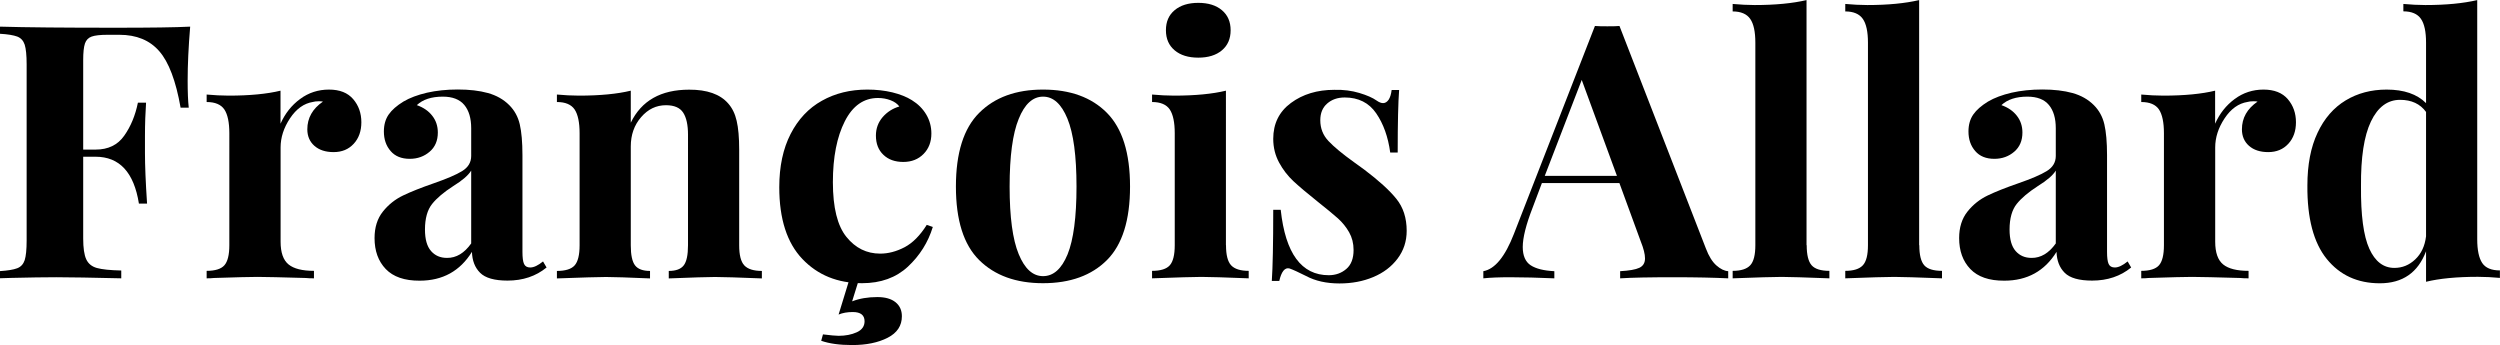
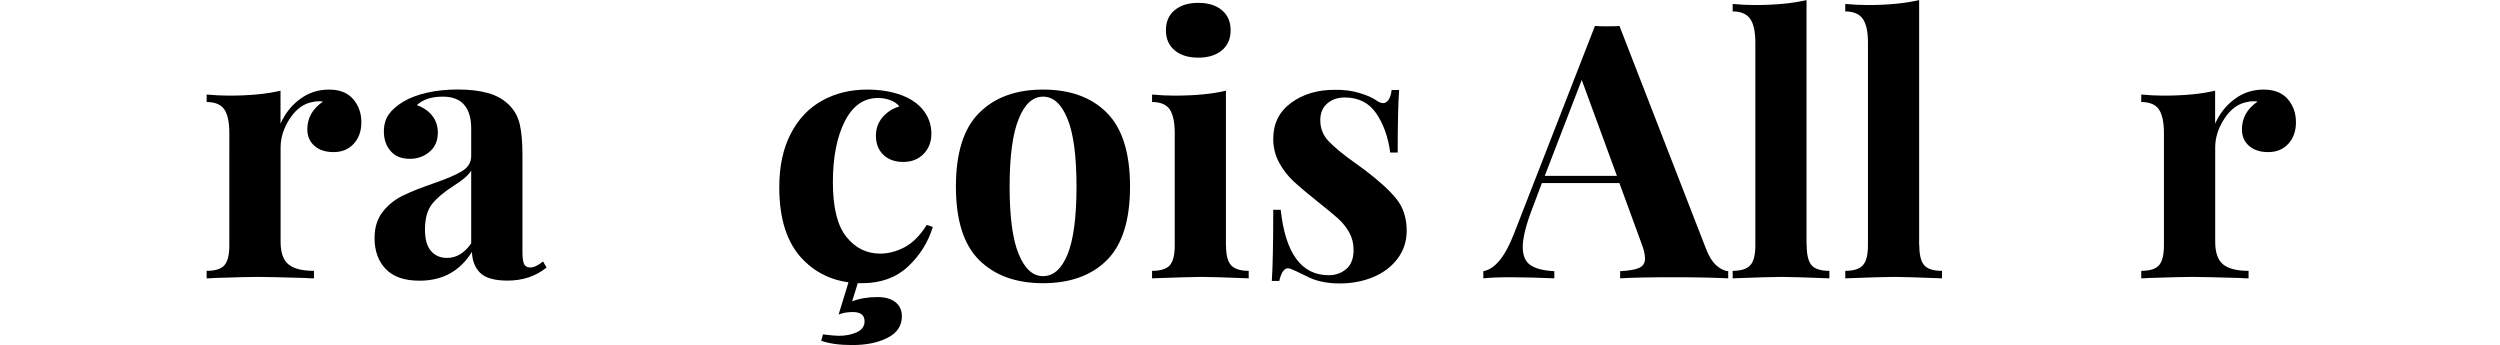
<svg xmlns="http://www.w3.org/2000/svg" version="1.1" id="Calque_1" x="0px" y="0px" viewBox="0 0 2974.9 410.6" style="enable-background:new 0 0 2974.9 410.6;" xml:space="preserve">
  <g>
-     <path d="M223.3,96c0,13.3,0.4,24,1.3,32.1h-9.7c-5.6-31.9-14.1-54.3-25.4-67.2c-11.3-13-27.1-19.5-47.4-19.5h-14   c-8.7,0-15.1,0.7-19,2.1c-4,1.4-6.6,4.2-8,8.2C99.7,55.9,99,62.4,99,71.5V178h14.8c14.9,0,26.3-5.5,34-16.5   c7.8-11,13.2-24.1,16.3-39.3h9.7c-0.8,11.8-1.3,25.1-1.3,39.8v20.3c0,14.4,0.8,34.4,2.5,60h-9.7c-5.9-37.2-23.1-55.8-51.6-55.8H99   v97.3c0,11.3,1.2,19.5,3.6,24.7c2.4,5.2,6.6,8.7,12.7,10.4c6.1,1.7,15.7,2.7,29,3v9.3c-34.7-0.8-60.5-1.3-77.4-1.3   c-14.1,0-31.9,0.3-53.3,0.8L0,331.1v-8.5c9.3-0.6,16.1-1.7,20.5-3.4c4.4-1.7,7.3-4.9,8.9-9.7c1.5-4.8,2.3-12.5,2.3-23.3V76.5   c0-10.7-0.8-18.5-2.3-23.3c-1.6-4.8-4.5-8-8.9-9.7C16.1,41.9,9.3,40.7,0,40.2v-8.5C30.4,32.6,76.4,33,137.9,33   c41.4,0,70.9-0.4,88.4-1.3C224.3,55.7,223.3,77.1,223.3,96z" />
    <path d="M420.3,118c6.5,7.6,9.7,16.8,9.7,27.5c0,10.4-3,19-9.1,25.6c-6.1,6.6-14,9.9-23.9,9.9c-9.6,0-17.2-2.5-22.8-7.4   c-5.6-4.9-8.5-11.5-8.5-19.7c0-13.5,6.2-24.5,18.6-33c-1.1-0.3-2.8-0.4-5.1-0.4c-2.8,0-5.1,0.3-6.8,0.8   c-10.7,1.7-19.8,8.2-27.3,19.5c-7.5,11.3-11.2,22.8-11.2,34.7v112.1c0,13,3.2,22,9.5,27.1s16.4,7.6,30.2,7.6v8.9   c-4,0-7.2-0.1-9.7-0.4c-28.8-0.8-47.9-1.3-57.5-1.3c-7.6,0-24.9,0.4-52,1.3c-2.3,0.3-5.1,0.4-8.5,0.4v-8.9   c10.1,0,17.2-2.2,21.1-6.6c3.9-4.4,5.9-12.3,5.9-23.9V158.6c0-13-2-22.4-5.9-28.3c-4-5.9-11-8.9-21.1-8.9v-8.9   c9,0.8,17.8,1.3,26.2,1.3c25.1,0,45.7-2,61.7-5.9v39.3c5.4-12.1,13.1-21.9,23.3-29.4c10.1-7.5,21.6-11.2,34.3-11.2   C404.3,106.6,413.8,110.4,420.3,118z" />
    <path d="M459,320.1c-8.9-9.3-13.3-21.6-13.3-36.8c0-12.7,3.3-23.2,9.9-31.5c6.6-8.3,14.7-14.7,24.1-19.2   c9.4-4.5,21.5-9.3,36.2-14.4c15.5-5.4,26.9-10.2,34-14.6c7.2-4.4,10.8-10.4,10.8-18v-33c0-11.8-2.7-21.1-8.2-27.7   c-5.5-6.6-14-9.9-25.6-9.9c-13.5,0-23.8,3.4-30.9,10.1c7.9,2.8,14,7,18.4,12.7c4.4,5.6,6.6,12.3,6.6,19.9c0,9.6-3.2,17.2-9.7,22.8   c-6.5,5.6-14.4,8.5-23.7,8.5c-9.9,0-17.5-3.1-22.8-9.3c-5.4-6.2-8-14-8-23.3c0-7.9,1.9-14.6,5.7-20.1c3.8-5.5,9.7-10.6,17.5-15.4   c7.6-4.5,17-8,28.1-10.6c11.1-2.5,23.3-3.8,36.6-3.8c13.8,0,25.8,1.4,35.9,4.2c10.1,2.8,18.6,7.6,25.4,14.4   c6.2,6.2,10.4,13.8,12.5,22.8c2.1,9,3.2,21.3,3.2,36.8v115c0,6.8,0.6,11.6,1.9,14.4c1.3,2.8,3.7,4.2,7.4,4.2   c4.2,0,9.3-2.4,15.2-7.2l4.2,7.2c-12.7,10.4-28.2,15.6-46.5,15.6c-15.5,0-26.4-3.1-32.6-9.3c-6.2-6.2-9.4-14.5-9.7-24.9   c-14.1,22.8-34.8,34.3-62.2,34.3C481.4,334.1,467.9,329.4,459,320.1z M560.7,289.7V203c-3.4,5.6-10.6,11.8-21.6,18.6   c-11,7.1-19.3,14.1-24.9,21.1c-5.6,7-8.5,17.2-8.5,30.4c0,11.6,2.4,20.1,7.2,25.6c4.8,5.5,11.1,8.2,19,8.2   C543,307,552.5,301.2,560.7,289.7z" />
-     <path d="M866.5,123.1c4.8,5.4,8.2,12.3,10.1,20.7c2,8.5,3,19.9,3,34.3v113.8c0,11.6,2,19.5,6.1,23.9c4.1,4.4,11.1,6.6,20.9,6.6v8.9   c-28.2-1.1-46.8-1.7-55.8-1.7c-8.5,0-26.8,0.6-55,1.7v-8.9c8.5,0,14.4-2.2,17.8-6.6c3.4-4.4,5.1-12.3,5.1-23.9V160.3   c0-11.6-1.9-20.3-5.7-26.2c-3.8-5.9-10.6-8.9-20.5-8.9c-11.6,0-21.4,4.7-29.6,14.2c-8.2,9.4-12.3,21.1-12.3,34.9v117.6   c0,11.6,1.7,19.5,5.1,23.9c3.4,4.4,9.3,6.6,17.8,6.6v8.9c-25.9-1.1-43.4-1.7-52.4-1.7c-8.5,0-27.9,0.6-58.4,1.7v-8.9   c10.1,0,17.2-2.2,21.1-6.6c3.9-4.4,5.9-12.3,5.9-23.9V158.6c0-13-2-22.4-5.9-28.3c-4-5.9-11-8.9-21.1-8.9v-8.9   c9,0.8,17.8,1.3,26.2,1.3c25.1,0,45.7-2,61.7-5.9v38.1c12.7-26.2,35.8-39.3,69.4-39.3C841.4,106.6,856.9,112.1,866.5,123.1z" />
    <path d="M1061.8,109.9c9.3,2.3,17.1,5.4,23.3,9.3c7.3,4.5,13,10.2,17.1,17.1c4.1,6.9,6.1,14.5,6.1,22.6c0,9.9-3.1,18-9.3,24.3   c-6.2,6.3-14.2,9.5-24.1,9.5c-9.9,0-17.8-2.8-23.7-8.5c-5.9-5.6-8.9-13.2-8.9-22.8c0-8.5,2.7-15.8,8-22c5.4-6.2,12-10.4,19.9-12.7   c-2.3-3.1-5.7-5.6-10.4-7.4c-4.7-1.8-9.7-2.7-15-2.7c-16.9,0-30.1,9.2-39.5,27.7c-9.4,18.5-14.2,42.6-14.2,72.5   c0,30.2,5.4,51.9,16.1,65.1c10.7,13.3,24.1,19.9,40.2,19.9c9.6,0,19.2-2.5,29-7.6c9.7-5.1,18.5-14,26.4-26.6l7.2,2.5   c-5.6,18.3-15.5,34-29.6,47.2c-14.1,13.1-32.3,19.7-54.6,19.7c-29,0-52.7-9.6-71-28.8c-18.3-19.2-27.5-47.6-27.5-85.4   c0-24.8,4.5-45.9,13.5-63.4c9-17.5,21.4-30.7,37.2-39.5c15.8-8.9,33.8-13.3,54.1-13.3C1042.7,106.6,1052.5,107.7,1061.8,109.9z    M1014,358.6c8.7-3.4,18.7-5.1,30-5.1c9.3,0,16.5,2,21.6,6.1c5.1,4.1,7.6,9.7,7.6,16.7c0,11.3-5.6,19.8-16.9,25.6   c-11.3,5.8-25.4,8.7-42.3,8.7c-14.9,0-27.2-1.7-36.8-5.1l2.1-7.6c9,1.1,15.2,1.7,18.6,1.7c8.2,0,15.4-1.4,21.6-4.2   c6.2-2.8,9.3-7.2,9.3-13.1c0-7.3-4.7-11-14-11c-6.5,0-12.1,1-16.9,3l13.5-44h11.4L1014,358.6z" />
    <path d="M1317.2,134.3c18.3,18.5,27.5,47.7,27.5,87.7c0,40-9.2,69.2-27.5,87.5c-18.3,18.3-43.7,27.5-76.1,27.5   c-32.1,0-57.4-9.2-75.9-27.5c-18.5-18.3-27.7-47.5-27.7-87.5c0-40,9.2-69.3,27.7-87.7c18.5-18.5,43.8-27.7,75.9-27.7   C1273.5,106.6,1298.9,115.8,1317.2,134.3z M1212.2,141.5c-7.2,17.6-10.8,44.5-10.8,80.6c0,36.1,3.6,62.9,10.8,80.3   c7.2,17.5,16.8,26.2,29,26.2c12.4,0,22.1-8.7,29.2-26c7-17.3,10.6-44.2,10.6-80.6s-3.6-63.3-10.8-80.8c-7.2-17.5-16.8-26.2-29-26.2   C1229,115,1219.3,123.8,1212.2,141.5z" />
    <path d="M1458.9,291.8c0,11.6,2,19.5,6.1,23.9c4.1,4.4,11.1,6.6,20.9,6.6v8.9c-28.2-1.1-46.9-1.7-56.2-1.7   c-8.7,0-28.3,0.6-58.8,1.7v-8.9c10.1,0,17.2-2.2,21.1-6.6c3.9-4.4,5.9-12.3,5.9-23.9V158.6c0-13-2-22.4-5.9-28.3   c-4-5.9-11-8.9-21.1-8.9v-8.9c9,0.8,17.8,1.3,26.2,1.3c25.1,0,45.7-2,61.7-5.9V291.8z M1454,12.1c6.9,5.8,10.4,13.7,10.4,23.9   s-3.5,18.1-10.4,23.9c-6.9,5.8-16.3,8.7-28.1,8.7c-11.8,0-21.2-2.9-28.1-8.7c-6.9-5.8-10.4-13.7-10.4-23.9s3.4-18.1,10.4-23.9   c6.9-5.8,16.3-8.7,28.1-8.7C1437.8,3.4,1447.1,6.3,1454,12.1z" />
    <path d="M1617.5,110.6c9,2.7,15.9,5.7,20.7,9.1c2.8,2,5.4,3,7.6,3c2.5,0,4.7-1.3,6.6-4c1.8-2.7,3-6.6,3.6-11.6h8.9   c-1.1,14.4-1.7,39.2-1.7,74.4h-8.9c-2.5-18.6-8.1-34.2-16.7-46.7c-8.6-12.5-21.1-18.8-37.4-18.8c-8.5,0-15.4,2.4-20.9,7.2   c-5.5,4.8-8.2,11.4-8.2,19.9c0,9.6,3.2,17.8,9.7,24.7c6.5,6.9,16.6,15.3,30.4,25.2l12.3,8.9c17.2,13,29.9,24.5,38.1,34.7   c8.2,10.1,12.3,22.8,12.3,38.1c0,12.4-3.6,23.4-10.8,33c-7.2,9.6-16.8,16.9-29,22c-12.1,5.1-25.5,7.6-40.2,7.6   c-15.5,0-28.8-3-39.8-8.9c-9-4.5-15.5-7.5-19.5-8.9c-2.8-0.8-5.3,0.1-7.4,2.7c-2.1,2.7-3.7,6.7-4.9,12.1h-8.9   c1.1-16.1,1.7-44.3,1.7-84.6h8.9c5.6,51.9,24.7,77.8,57.1,77.8c8.2,0,15.2-2.5,20.9-7.4c5.8-4.9,8.7-12.5,8.7-22.6   c0-7.9-1.8-14.9-5.3-21.1c-3.5-6.2-8-11.7-13.3-16.5c-5.4-4.8-13.4-11.4-24.1-19.9c-12.7-10.1-22.3-18.3-29-24.5   c-6.6-6.2-12.3-13.5-16.9-22s-7-17.9-7-28.3c0-18,7-32.3,21.1-42.7c14.1-10.4,31.3-15.6,51.6-15.6   C1598.6,106.6,1608.5,107.9,1617.5,110.6z" />
    <path d="M2042.5,315.9c4.8,4.2,9.4,6.5,14,6.8v8.5c-16.9-0.8-38.3-1.3-64.3-1.3c-28.8,0-50.2,0.4-64.3,1.3v-8.5   c10.7-0.6,18.3-1.9,22.8-4c4.5-2.1,6.8-5.8,6.8-11.2c0-5.1-1.7-11.8-5.1-20.3l-25.4-69.4h-92.2l-11,29.2   c-7.9,20.3-11.8,35.9-11.8,46.9c0,10.4,3.2,17.7,9.5,21.8c6.3,4.1,15.7,6.4,28.1,7v8.5c-19.2-0.8-36.7-1.3-52.4-1.3   c-13,0-23.7,0.4-32.1,1.3v-8.5c13.8-2.5,25.9-17.3,36.4-44.4l96.4-247.4c3.1,0.3,8,0.4,14.8,0.4c6.8,0,11.6-0.1,14.4-0.4   l102.8,264.7C2033.4,304.9,2037.7,311.7,2042.5,315.9z M1924.1,209.3l-41.9-114.2l-44,114.2H1924.1z" />
    <path d="M2149.9,291.8c0,11.6,2,19.5,5.9,23.9c3.9,4.4,11,6.6,21.1,6.6v8.9c-29.3-1.1-48.2-1.7-56.7-1.7c-9.6,0-29,0.6-58.4,1.7   v-8.9c9.9,0,16.8-2.2,20.9-6.6c4.1-4.4,6.1-12.3,6.1-23.9v-241c0-13-2-22.4-6.1-28.3c-4.1-5.9-11.1-8.9-20.9-8.9V4.7   c9,0.8,17.8,1.3,26.2,1.3c24.5,0,45.1-2,61.7-5.9V291.8z" />
    <path d="M2283.9,291.8c0,11.6,2,19.5,5.9,23.9c3.9,4.4,11,6.6,21.1,6.6v8.9c-29.3-1.1-48.2-1.7-56.7-1.7c-9.6,0-29,0.6-58.4,1.7   v-8.9c9.9,0,16.8-2.2,20.9-6.6c4.1-4.4,6.1-12.3,6.1-23.9v-241c0-13-2-22.4-6.1-28.3c-4.1-5.9-11.1-8.9-20.9-8.9V4.7   c9,0.8,17.8,1.3,26.2,1.3c24.5,0,45.1-2,61.7-5.9V291.8z" />
-     <path d="M2344.6,320.1c-8.9-9.3-13.3-21.6-13.3-36.8c0-12.7,3.3-23.2,9.9-31.5c6.6-8.3,14.7-14.7,24.1-19.2   c9.4-4.5,21.5-9.3,36.2-14.4c15.5-5.4,26.9-10.2,34-14.6c7.2-4.4,10.8-10.4,10.8-18v-33c0-11.8-2.7-21.1-8.2-27.7   c-5.5-6.6-14-9.9-25.6-9.9c-13.5,0-23.8,3.4-30.9,10.1c7.9,2.8,14,7,18.4,12.7c4.4,5.6,6.6,12.3,6.6,19.9c0,9.6-3.2,17.2-9.7,22.8   c-6.5,5.6-14.4,8.5-23.7,8.5c-9.9,0-17.5-3.1-22.8-9.3c-5.4-6.2-8-14-8-23.3c0-7.9,1.9-14.6,5.7-20.1s9.7-10.6,17.5-15.4   c7.6-4.5,17-8,28.1-10.6c11.1-2.5,23.3-3.8,36.6-3.8c13.8,0,25.8,1.4,35.9,4.2c10.1,2.8,18.6,7.6,25.4,14.4   c6.2,6.2,10.4,13.8,12.5,22.8c2.1,9,3.2,21.3,3.2,36.8v115c0,6.8,0.6,11.6,1.9,14.4c1.3,2.8,3.7,4.2,7.4,4.2   c4.2,0,9.3-2.4,15.2-7.2l4.2,7.2c-12.7,10.4-28.2,15.6-46.5,15.6c-15.5,0-26.4-3.1-32.6-9.3c-6.2-6.2-9.4-14.5-9.7-24.9   c-14.1,22.8-34.8,34.3-62.2,34.3C2366.9,334.1,2353.5,329.4,2344.6,320.1z M2446.3,289.7V203c-3.4,5.6-10.6,11.8-21.6,18.6   c-11,7.1-19.3,14.1-24.9,21.1c-5.6,7-8.5,17.2-8.5,30.4c0,11.6,2.4,20.1,7.2,25.6c4.8,5.5,11.1,8.2,19,8.2   C2428.5,307,2438.1,301.2,2446.3,289.7z" />
    <path d="M2722.4,118c6.5,7.6,9.7,16.8,9.7,27.5c0,10.4-3,19-9.1,25.6c-6.1,6.6-14,9.9-23.9,9.9c-9.6,0-17.2-2.5-22.8-7.4   c-5.6-4.9-8.5-11.5-8.5-19.7c0-13.5,6.2-24.5,18.6-33c-1.1-0.3-2.8-0.4-5.1-0.4c-2.8,0-5.1,0.3-6.8,0.8   c-10.7,1.7-19.8,8.2-27.3,19.5c-7.5,11.3-11.2,22.8-11.2,34.7v112.1c0,13,3.2,22,9.5,27.1s16.4,7.6,30.2,7.6v8.9   c-4,0-7.2-0.1-9.7-0.4c-28.8-0.8-47.9-1.3-57.5-1.3c-7.6,0-24.9,0.4-52,1.3c-2.3,0.3-5.1,0.4-8.5,0.4v-8.9   c10.1,0,17.2-2.2,21.1-6.6c3.9-4.4,5.9-12.3,5.9-23.9V158.6c0-13-2-22.4-5.9-28.3c-4-5.9-11-8.9-21.1-8.9v-8.9   c9,0.8,17.8,1.3,26.2,1.3c25.1,0,45.7-2,61.7-5.9v39.3c5.4-12.1,13.1-21.9,23.3-29.4c10.1-7.5,21.6-11.2,34.3-11.2   S2715.9,110.4,2722.4,118z" />
-     <path d="M2953.7,312.9c3.9,5.9,11,8.9,21.1,8.9v8.9c-8.7-0.8-17.5-1.3-26.2-1.3c-25.1,0-45.7,2-61.7,5.9V299   c-9.6,25.4-27.9,38.1-55,38.1c-26.5,0-47.6-9.7-63.2-29c-15.6-19.3-23.3-48.4-23-87.3c0-24.8,4-45.7,12.1-62.8   c8-17.1,19.2-29.9,33.4-38.5c14.2-8.6,30.5-12.9,48.8-12.9c20.6,0,36.2,5.4,46.9,16.1V50.7c0-13-2-22.4-6.1-28.3   c-4.1-5.9-11.1-8.9-20.9-8.9V4.7c9,0.8,17.8,1.3,26.2,1.3c24.5,0,45.1-2,61.7-5.9v284.6C2947.8,297.6,2949.8,307,2953.7,312.9z    M2874,308.7c7.2-6.8,11.5-15.9,12.9-27.5v-148c-7-9.6-17.3-14.4-30.9-14.4c-14.9,0-26.5,8.6-34.7,25.8   c-8.2,17.2-12.1,42.9-11.8,77c-0.3,34.4,3,59.2,9.9,74.4c6.9,15.2,16.8,22.8,29.8,22.8C2858.6,318.8,2866.8,315.5,2874,308.7z" />
  </g>
</svg>